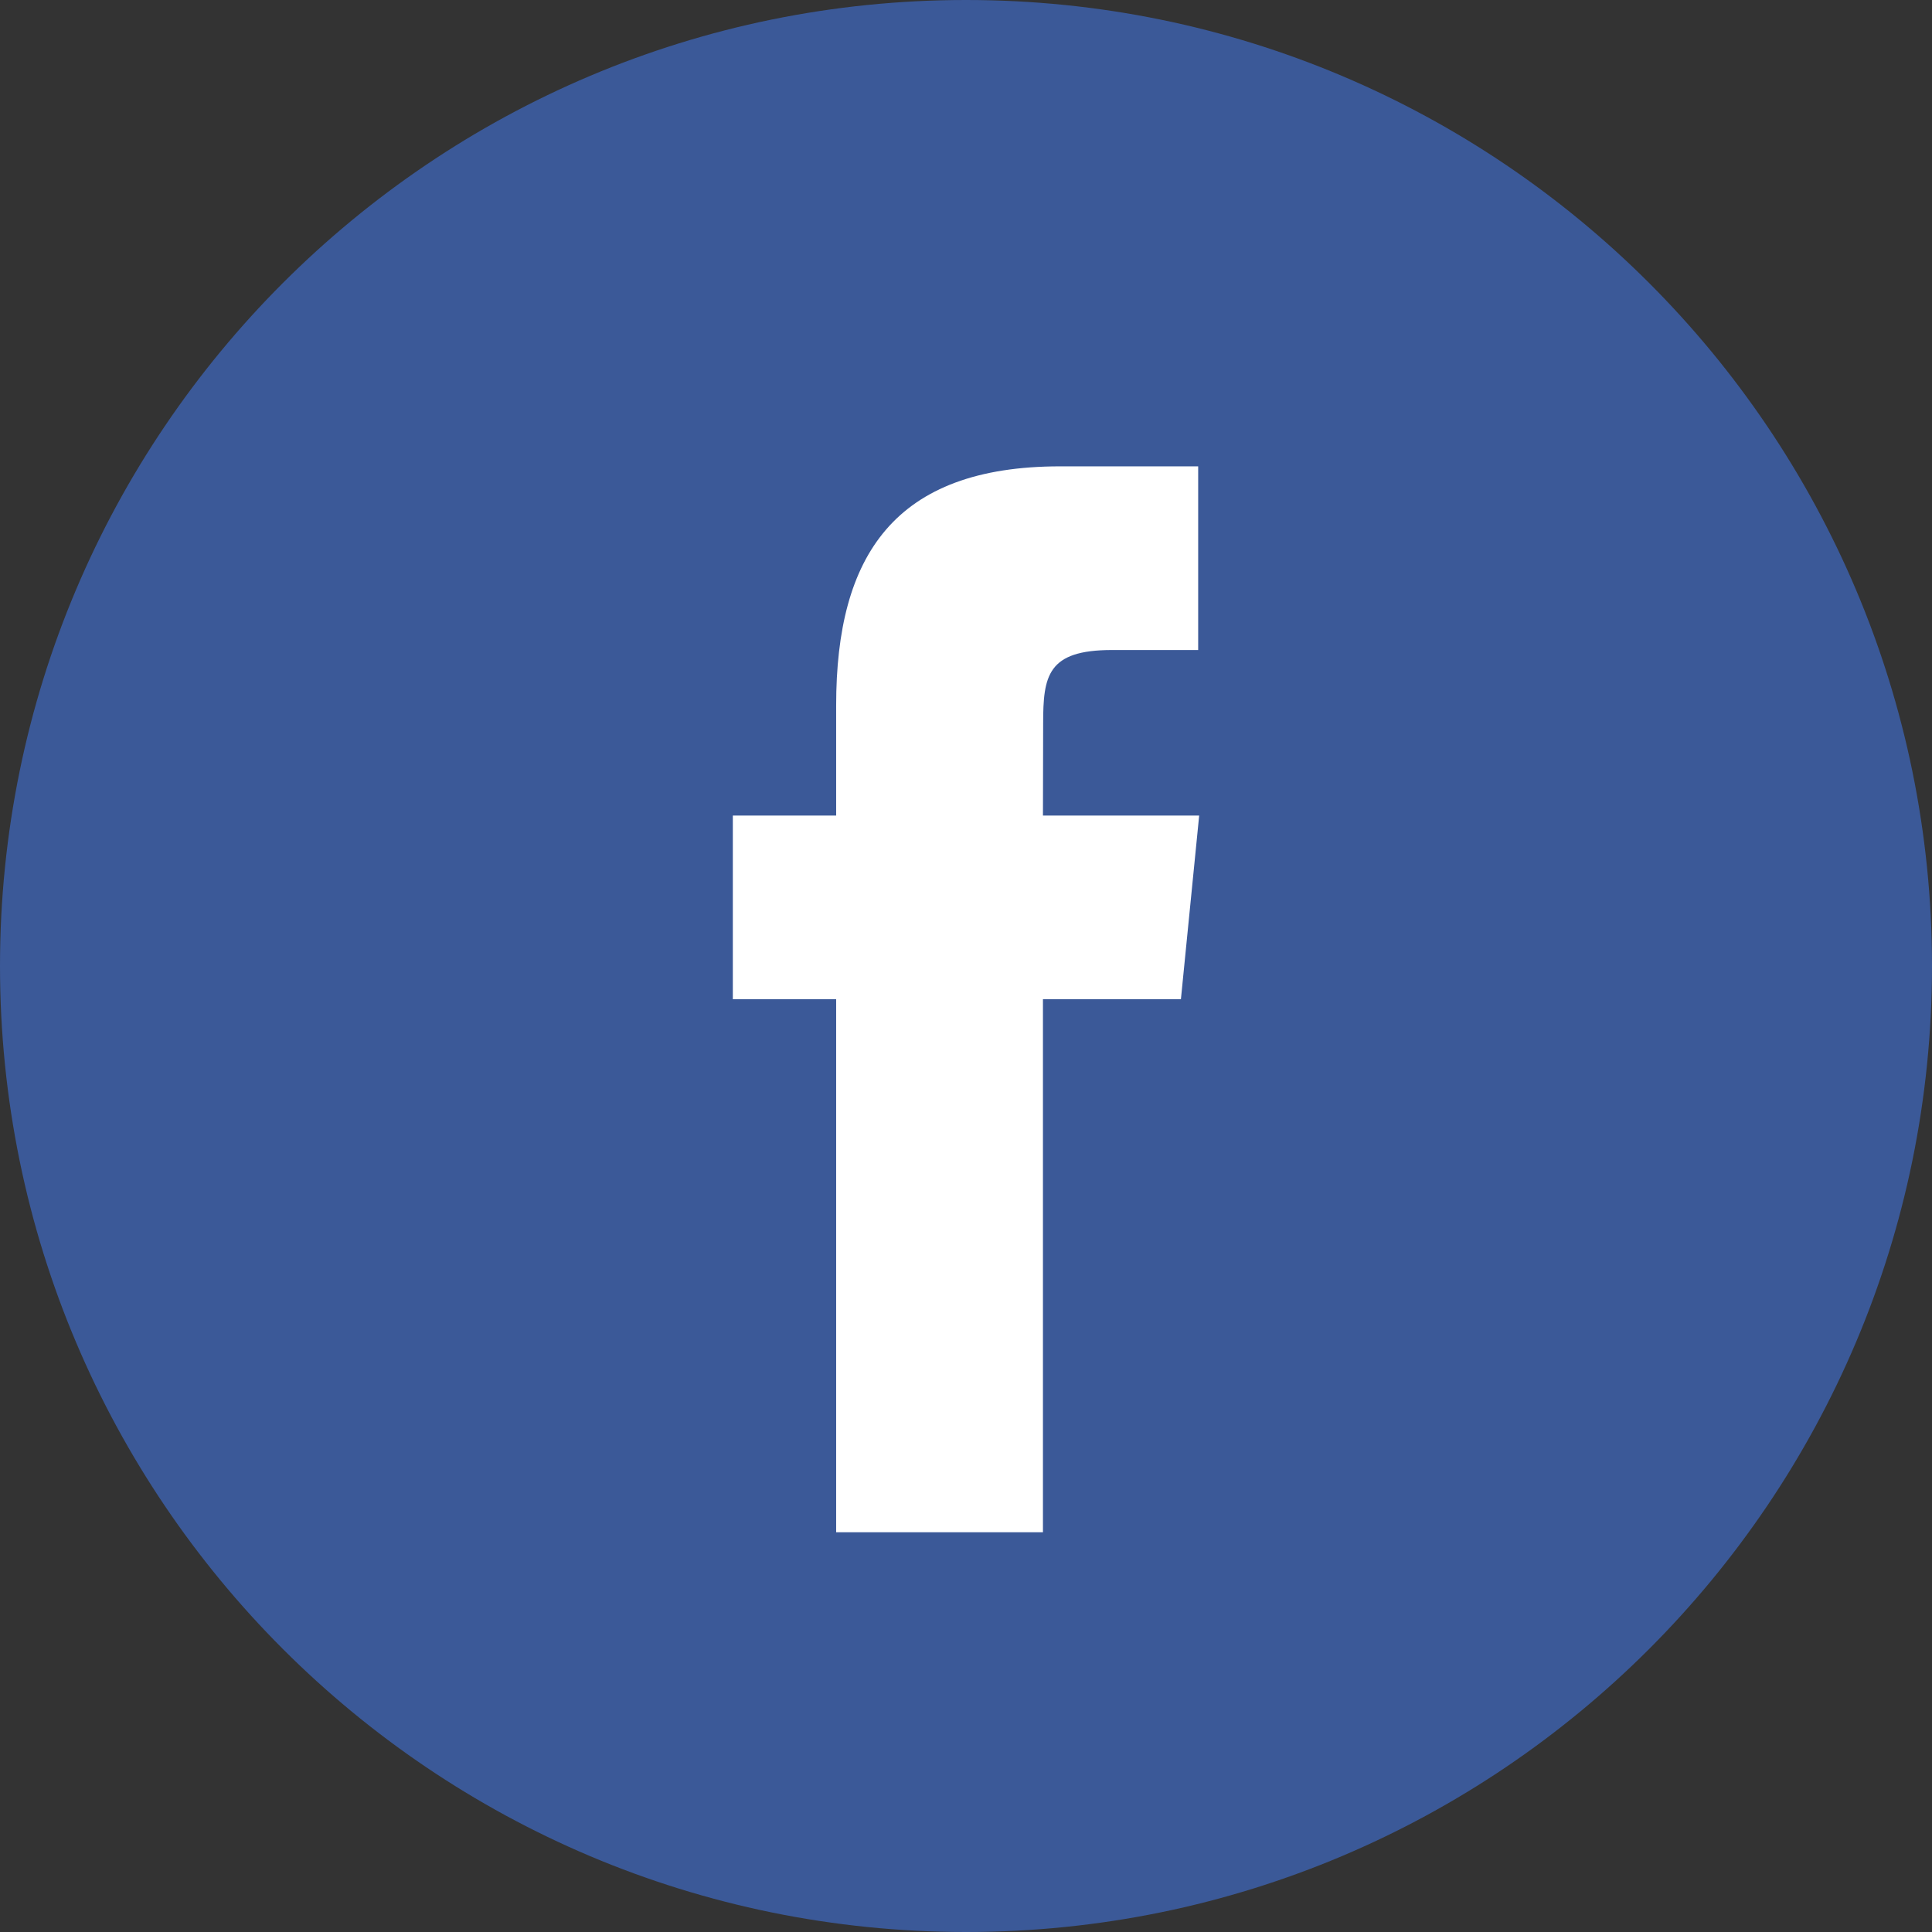
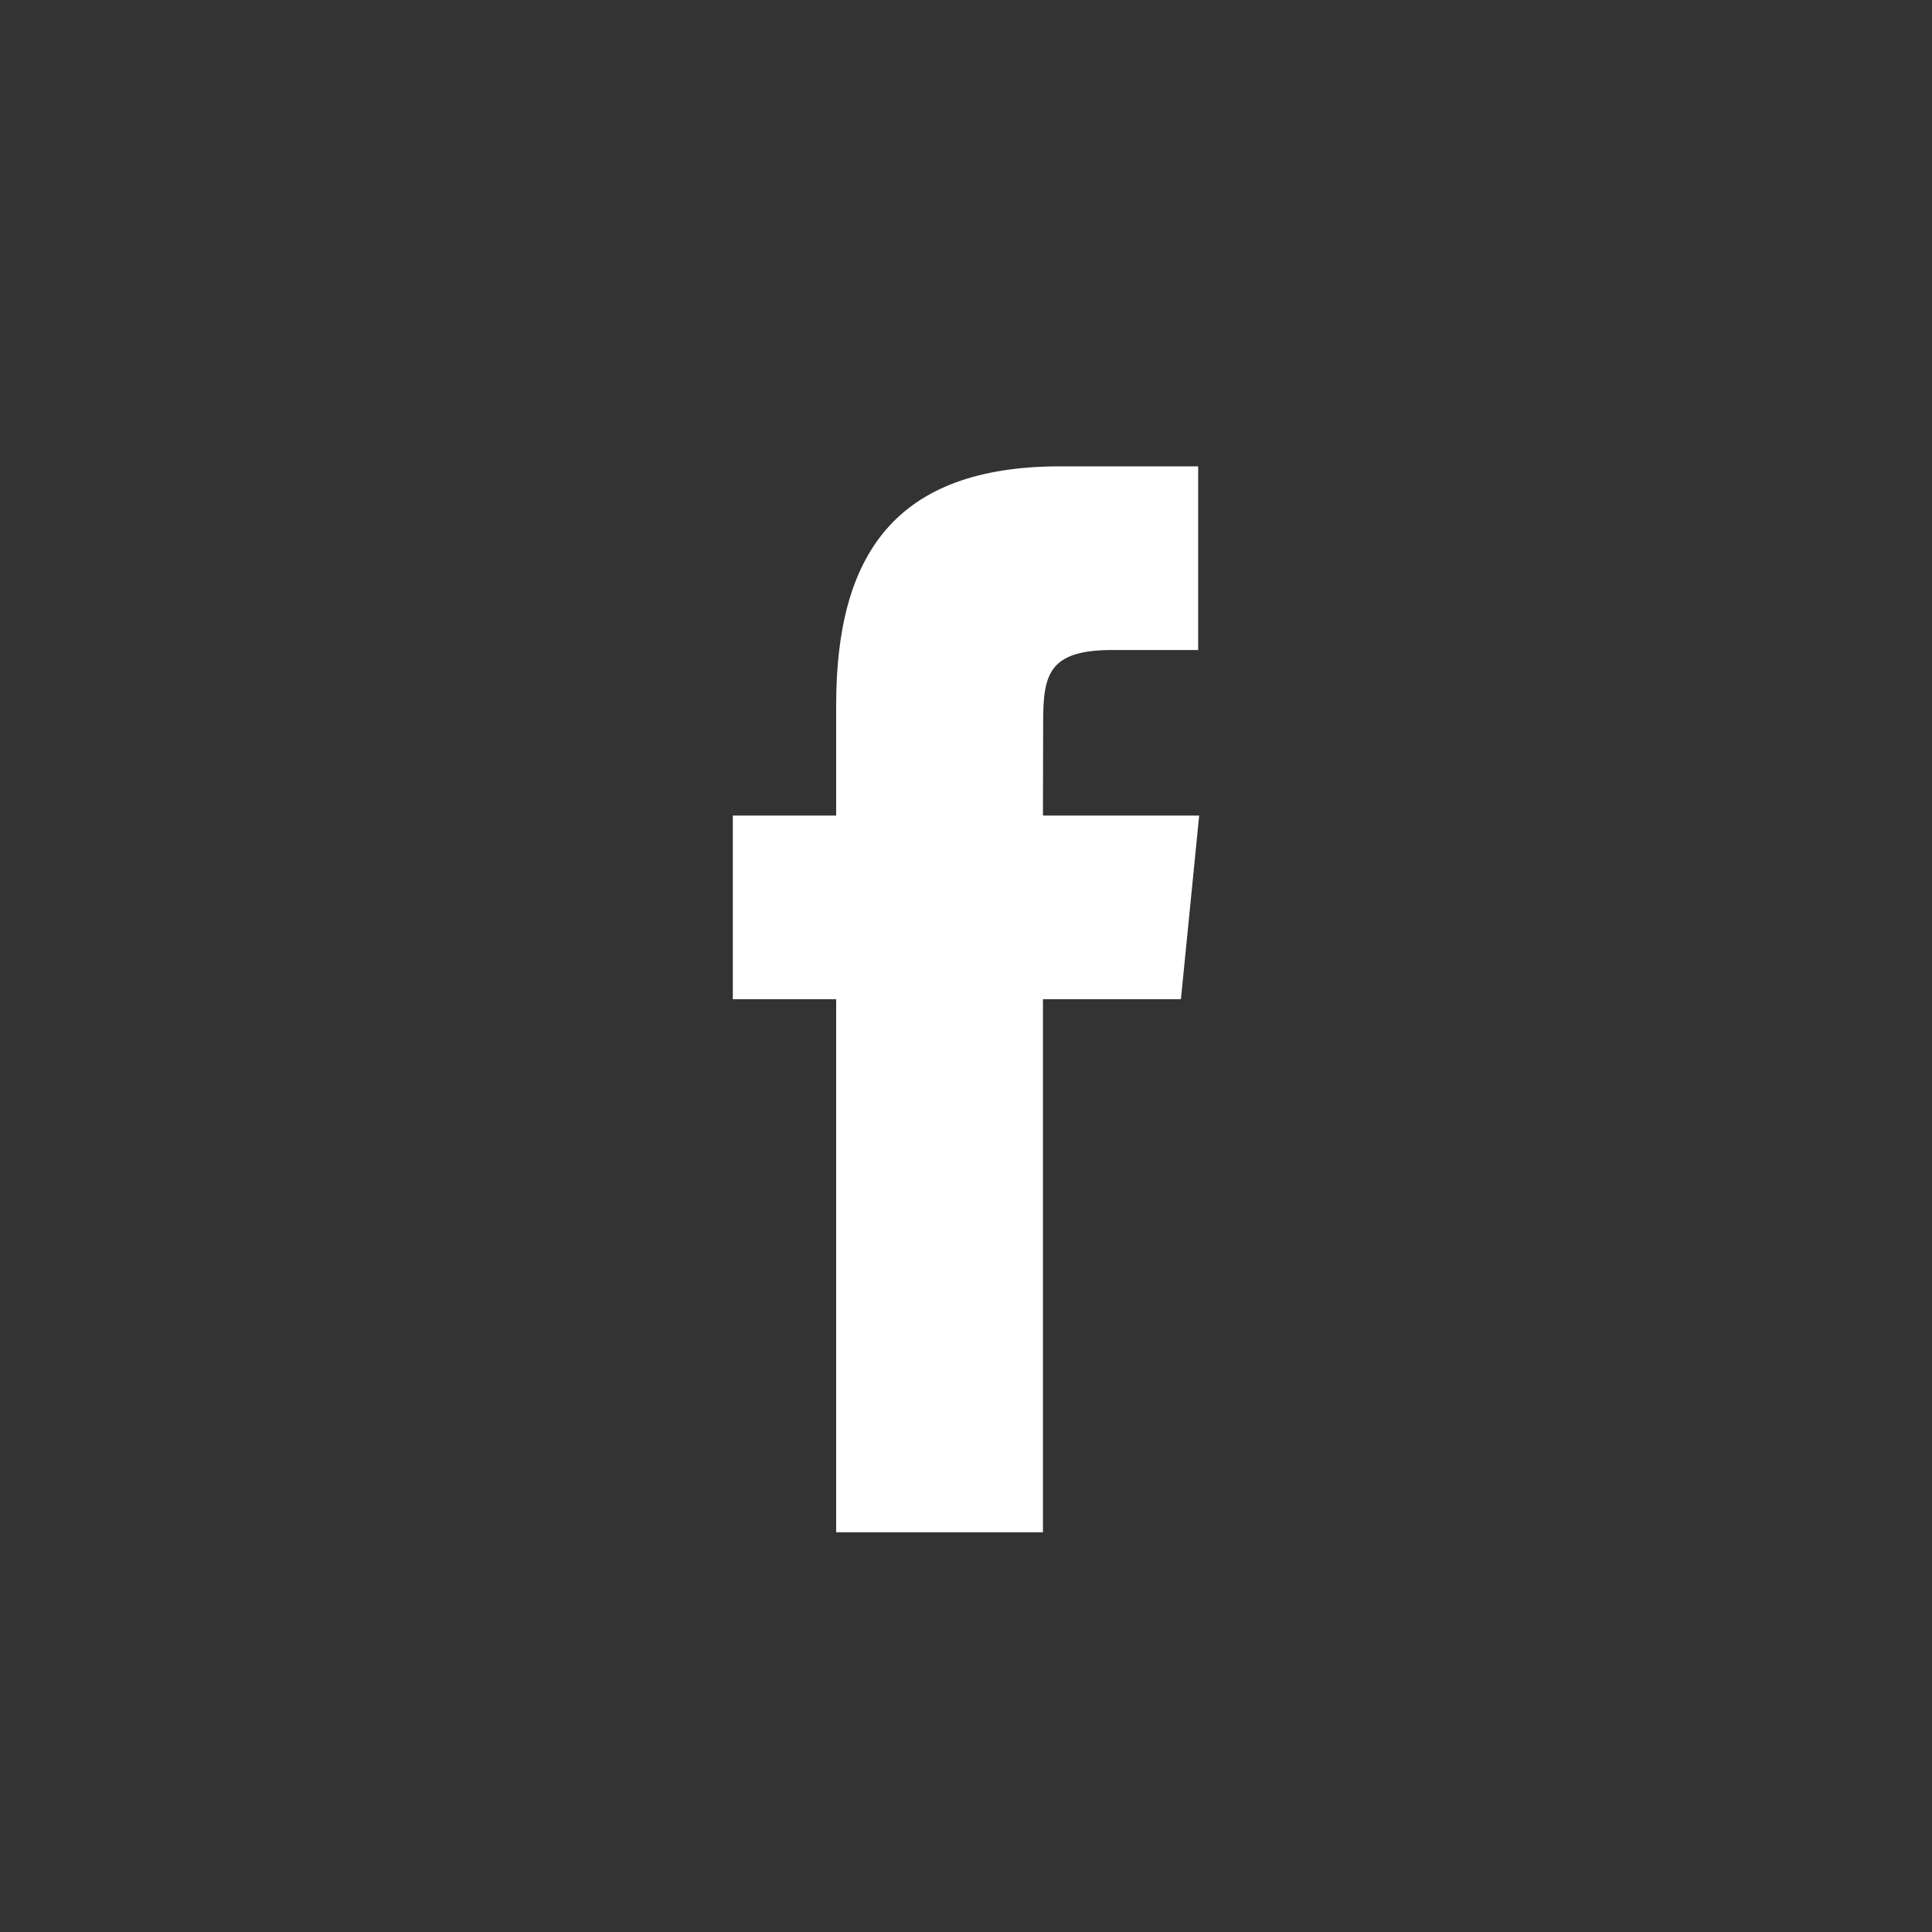
<svg xmlns="http://www.w3.org/2000/svg" width="29px" height="29px" viewBox="0 0 29 29" version="1.1">
  <rect x="0" y="0" width="29" height="29" fill="#333333" stroke="none" />
  <title>Facebook</title>
  <desc>Created with Sketch.</desc>
  <g id="Karriereportal" stroke="none" stroke-width="1" fill="none" fill-rule="evenodd">
    <g id="Startseite" transform="translate(-1190, -28)" fill-rule="nonzero">
      <g id="Facebook" transform="translate(1190, 28)">
-         <path d="M0,14.5 C0,6.492 6.492,0 14.5,0 C22.508,0 29,6.492 29,14.5 C29,22.508 22.508,29 14.5,29 C6.492,29 0,22.508 0,14.5 Z" id="back" fill="#3B5998" />
        <path d="M15.655,23 L15.655,14.999 L17.726,14.999 L18,12.242 L15.655,12.242 L15.658,10.862 C15.658,10.143 15.722,9.757 16.691,9.757 L17.985,9.757 L17.985,7 L15.914,7 C13.426,7 12.551,8.338 12.551,10.587 L12.551,12.242 L11,12.242 L11,14.999 L12.551,14.999 L12.551,23 L15.655,23 Z" id="Shape" fill="#FFFFFF" />
      </g>
    </g>
  </g>
</svg>